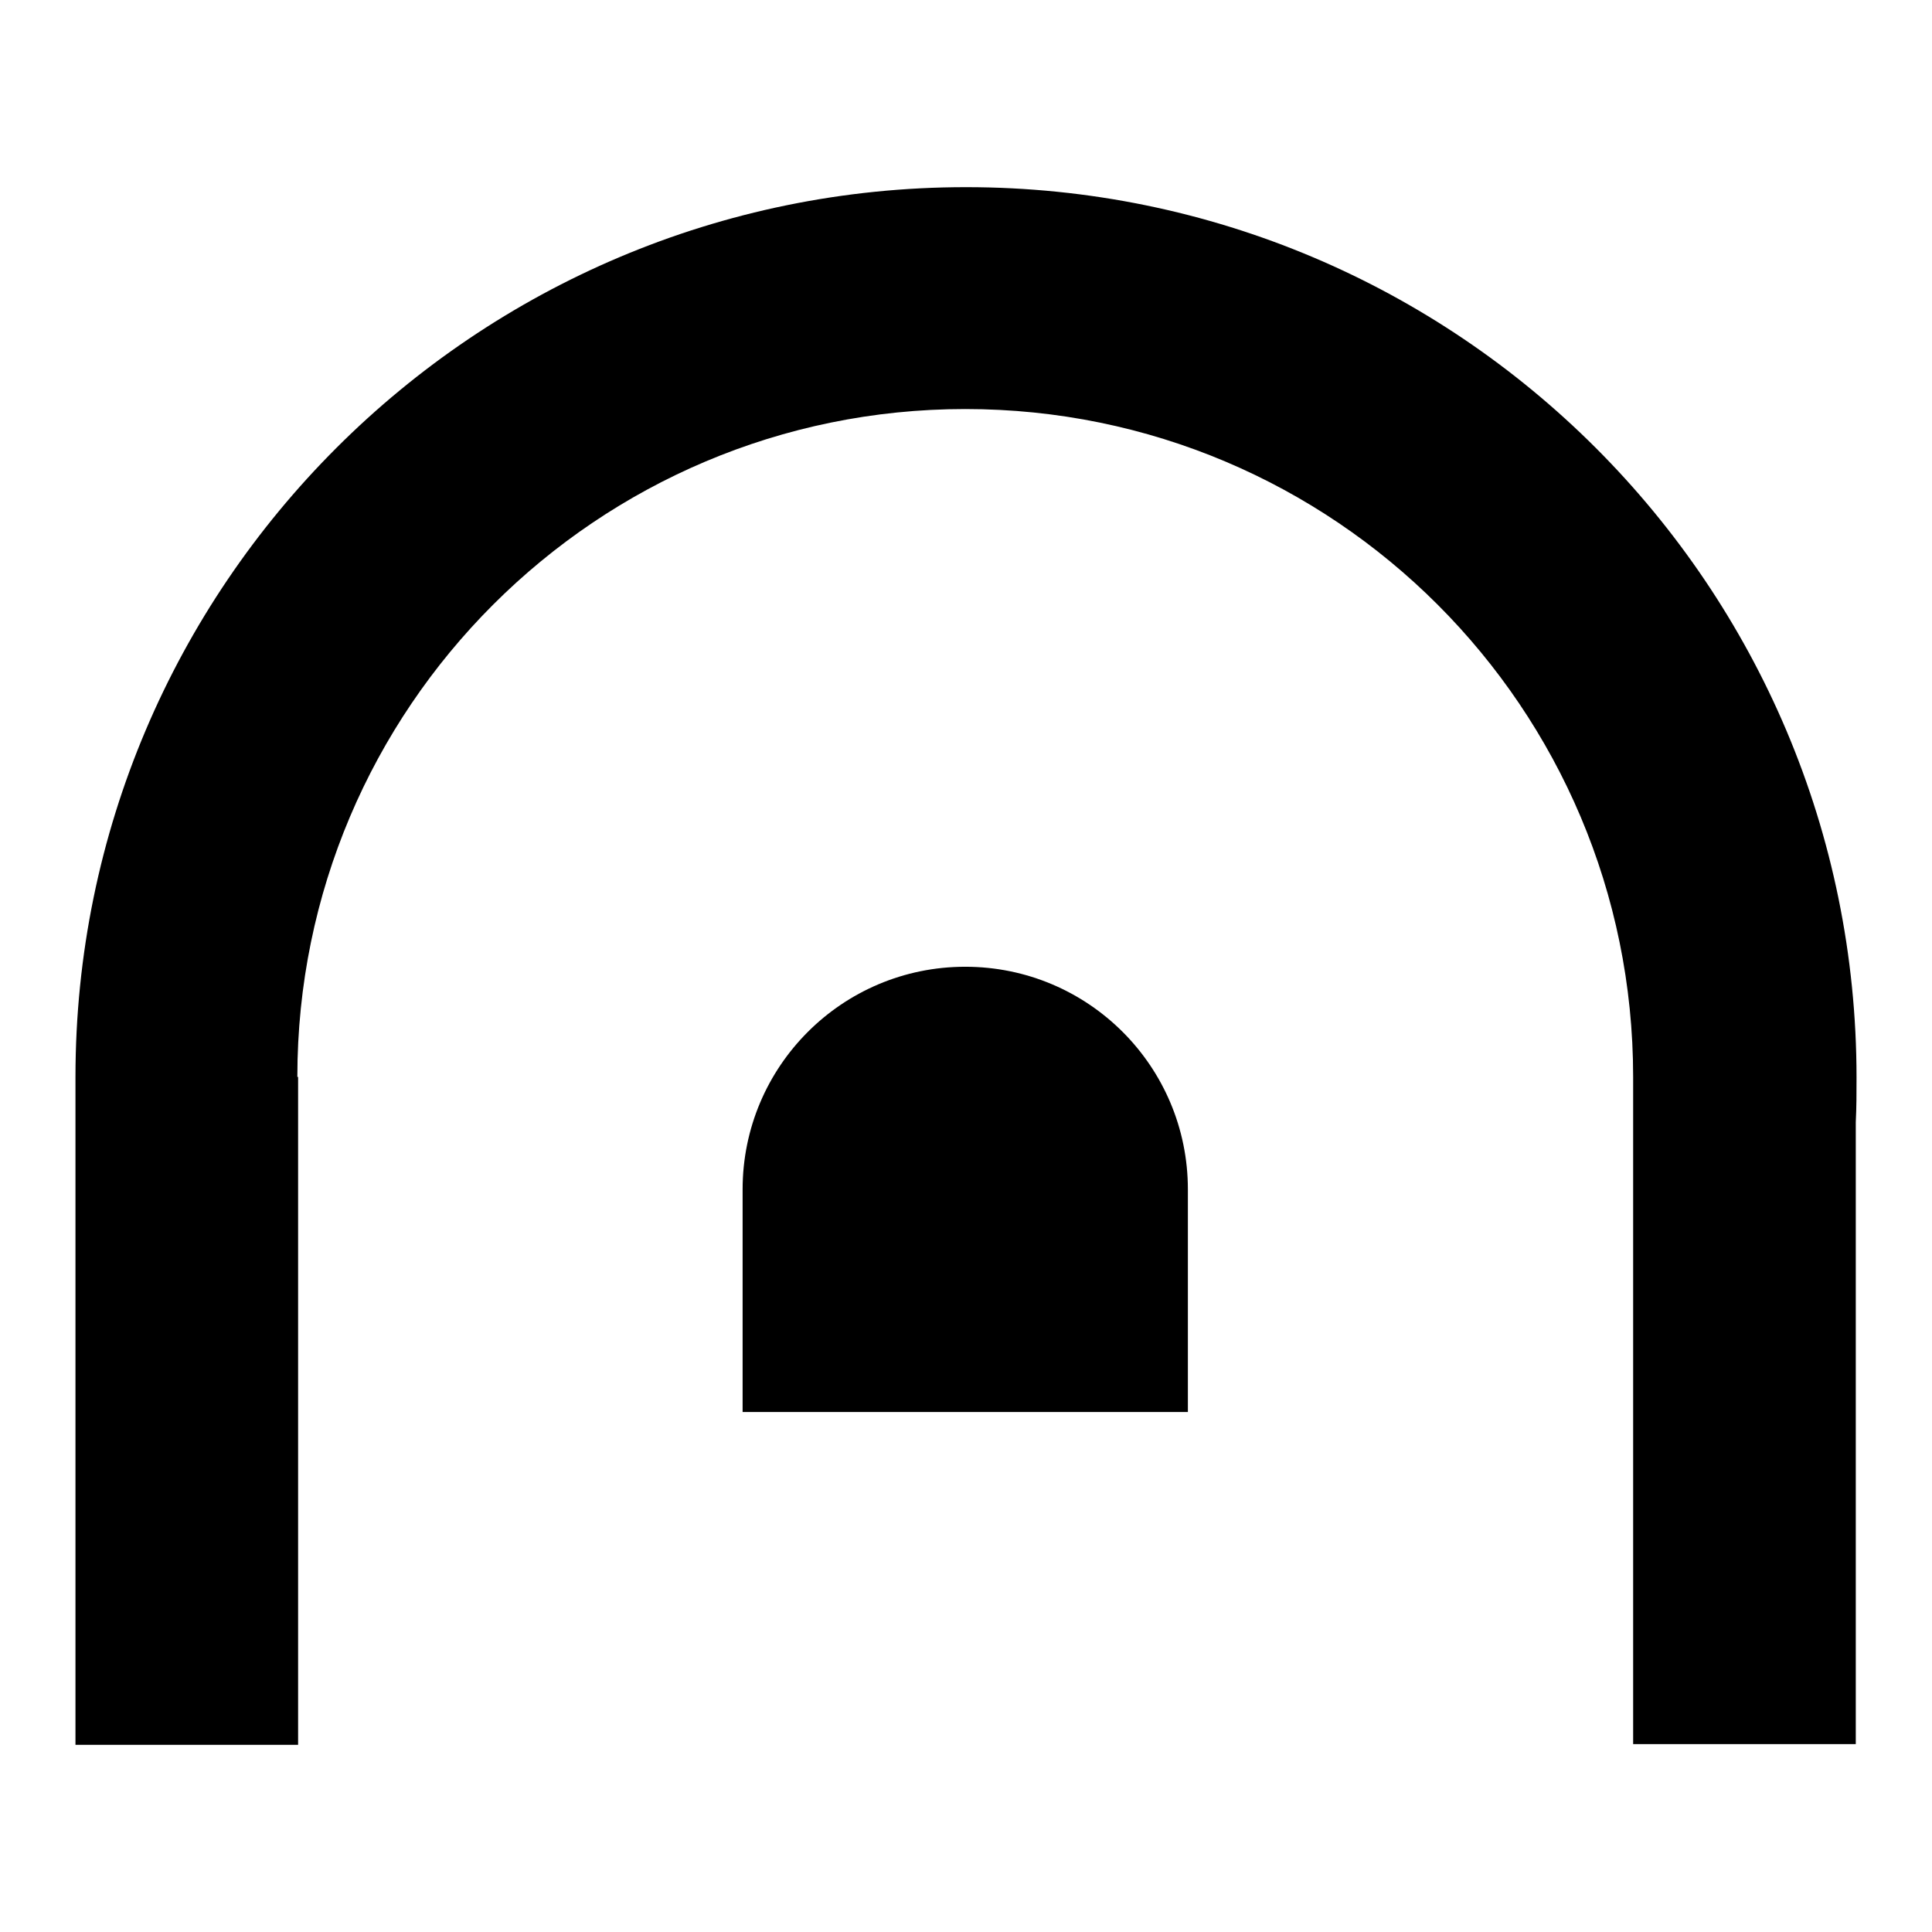
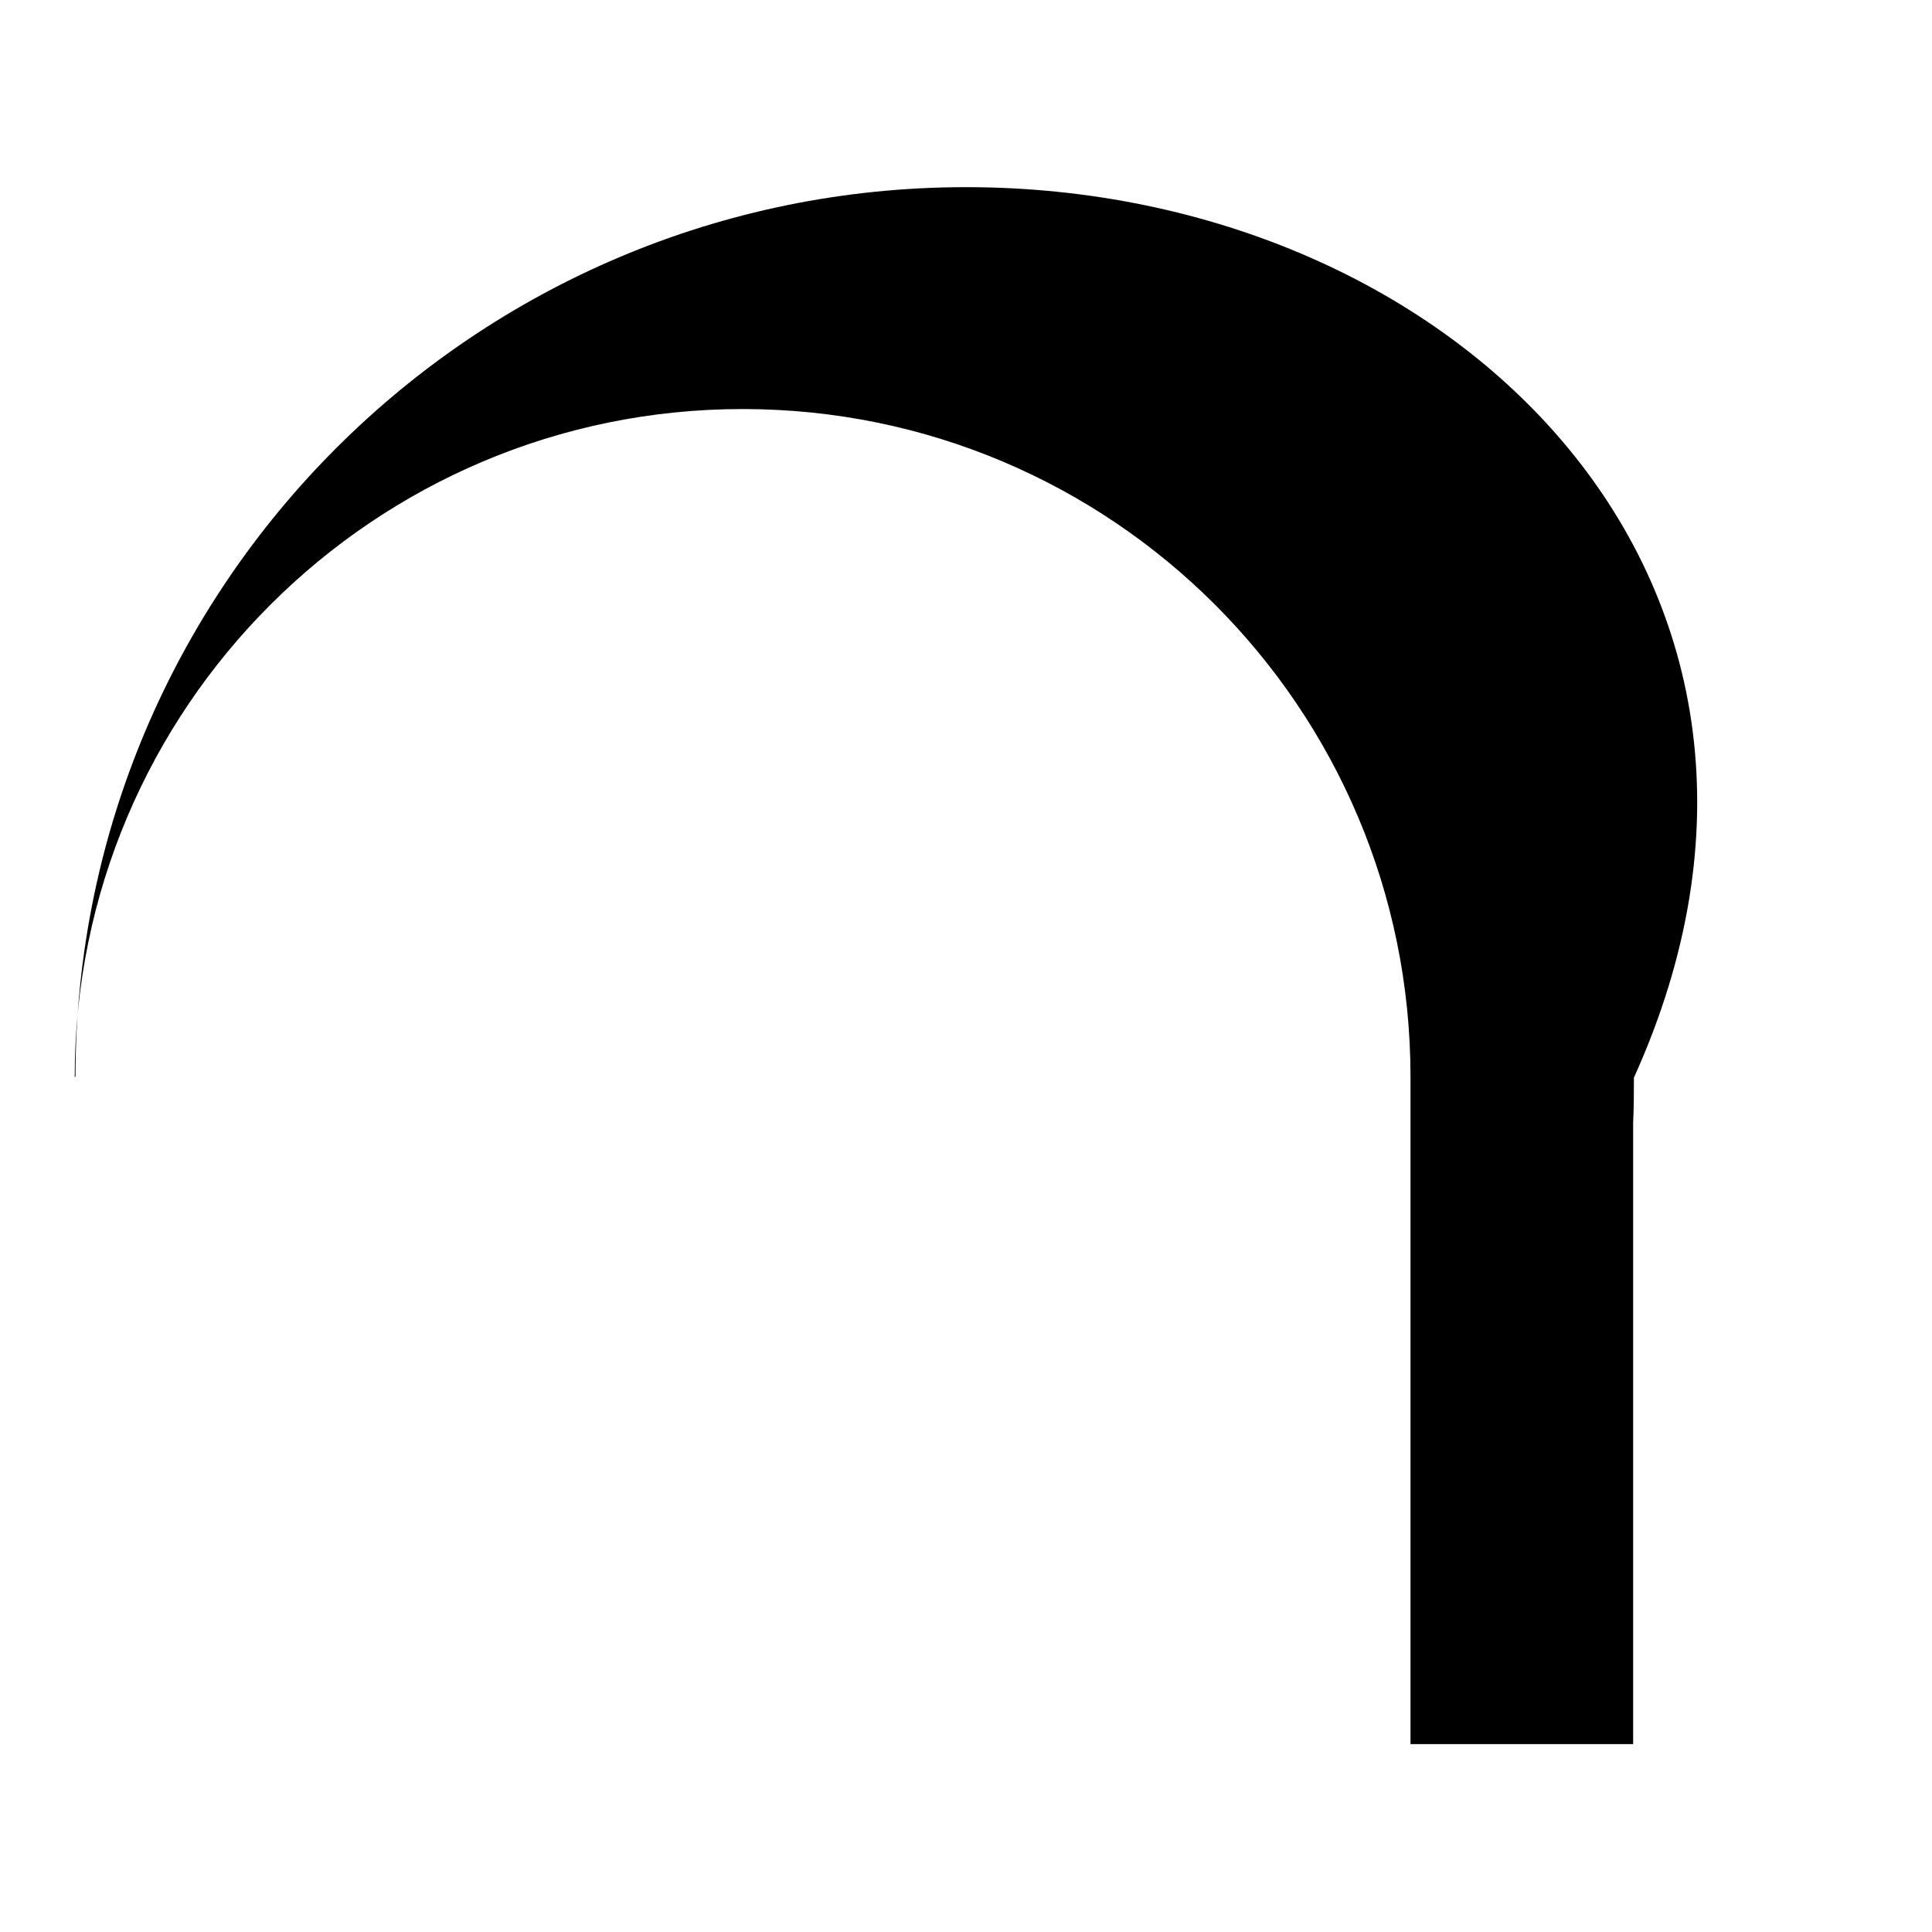
<svg xmlns="http://www.w3.org/2000/svg" version="1.1" x="0px" y="0px" viewBox="0 0 256 256" enable-background="new 0 0 256 256" xml:space="preserve">
  <g>
    <g>
-       <path fill="#000000" d="M128,24.8c-65.1,0-118,52.8-118,117.9l0,0v88.5h29.5v-88.5h-0.1c0-48.9,39.7-88.5,88.5-88.5c48.9,0,88.5,39.6,88.5,88.5l0,0v88.4h29.5v-82.4c0.1-2,0.1-3.9,0.1-5.9C246,77.6,193.2,24.8,128,24.8z" />
-       <path fill="#000000" d="M127.9,128.1c-16.3,0-29.5,13.2-29.5,29.5v29.5h59v-29.5C157.4,141.3,144.2,128.1,127.9,128.1z" />
+       <path fill="#000000" d="M128,24.8c-65.1,0-118,52.8-118,117.9l0,0v88.5v-88.5h-0.1c0-48.9,39.7-88.5,88.5-88.5c48.9,0,88.5,39.6,88.5,88.5l0,0v88.4h29.5v-82.4c0.1-2,0.1-3.9,0.1-5.9C246,77.6,193.2,24.8,128,24.8z" />
    </g>
  </g>
</svg>